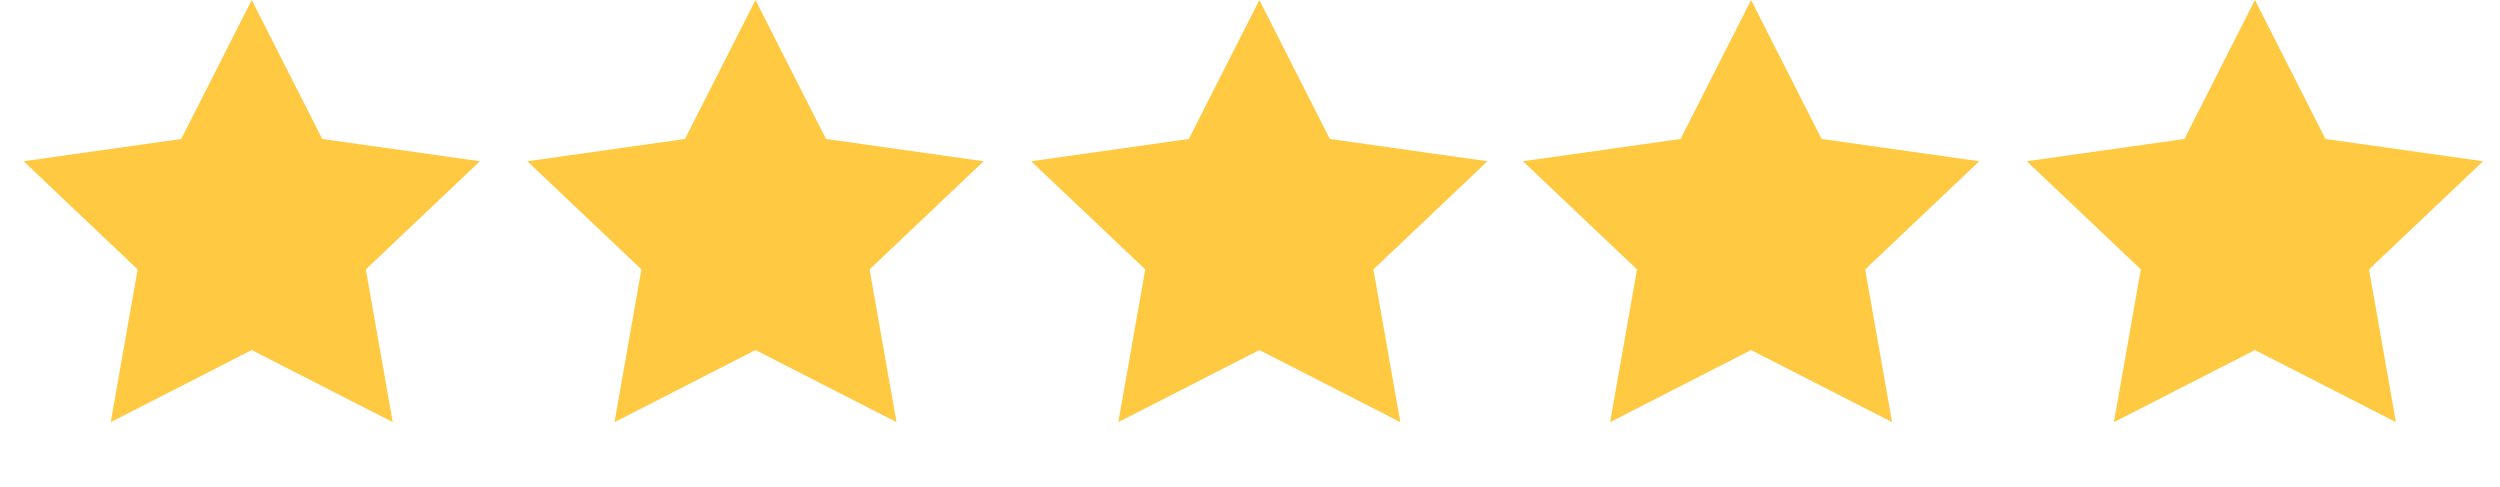
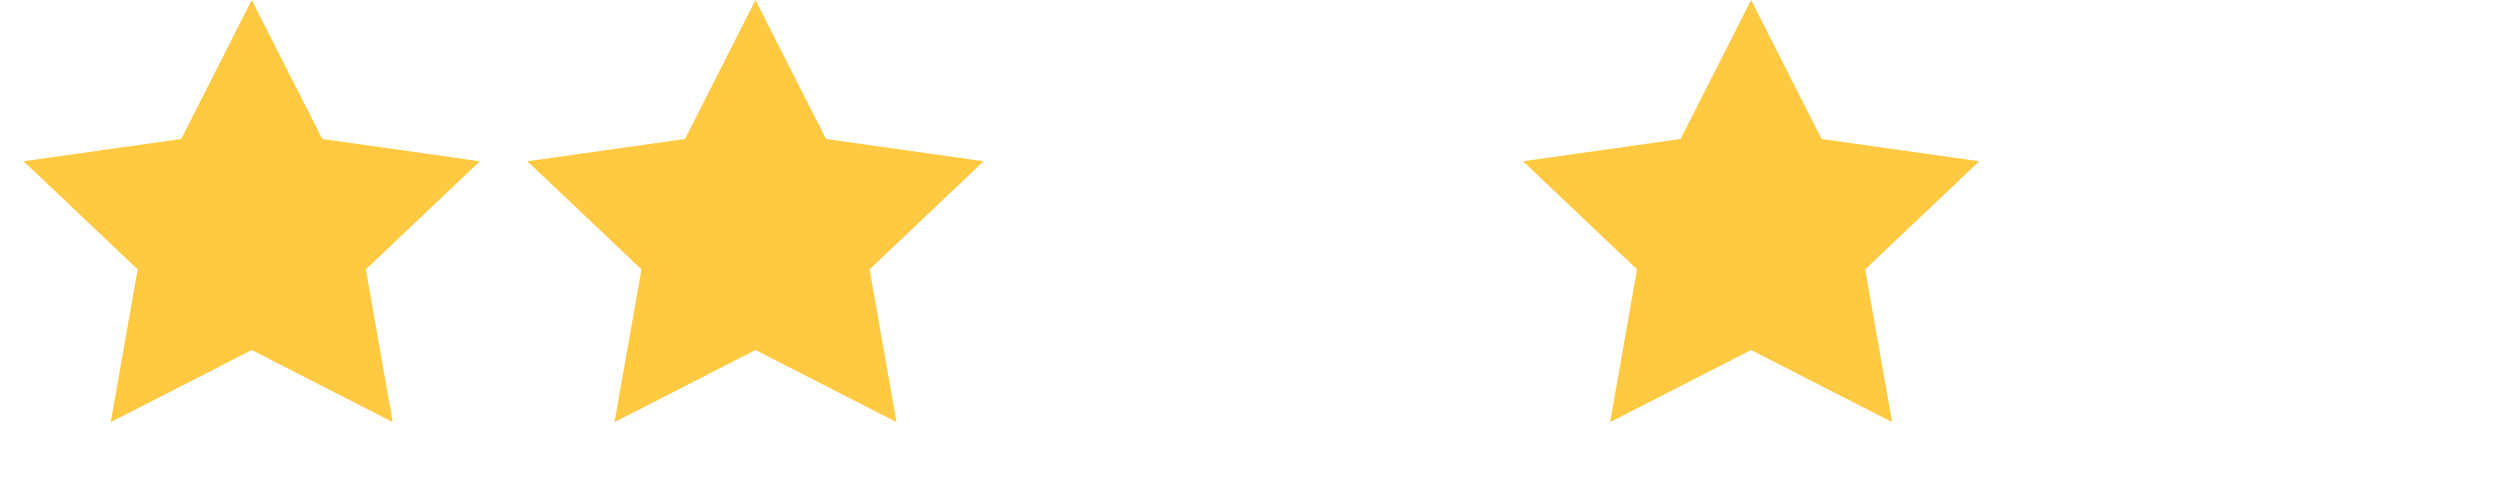
<svg xmlns="http://www.w3.org/2000/svg" width="118" height="23" viewBox="0 0 118 23" fill="none">
  <path d="M11.882 0L15.21 6.559L22.651 7.611L17.267 12.716L18.538 19.925L11.882 16.522L5.226 19.925L6.497 12.716L1.113 7.611L8.554 6.559L11.882 0Z" fill="#FFCA41" />
  <path d="M35.659 0L38.987 6.559L46.428 7.611L41.044 12.716L42.315 19.925L35.659 16.522L29.004 19.925L30.275 12.716L24.89 7.611L32.331 6.559L35.659 0Z" fill="#FFCA41" />
-   <path d="M59.441 0L62.768 6.559L70.21 7.611L64.825 12.716L66.096 19.925L59.441 16.522L52.785 19.925L54.056 12.716L48.671 7.611L56.113 6.559L59.441 0Z" fill="#FFCA41" />
  <path d="M82.651 0L85.979 6.559L93.421 7.611L88.036 12.716L89.307 19.925L82.651 16.522L75.996 19.925L77.267 12.716L71.882 7.611L79.324 6.559L82.651 0Z" fill="#FFCA41" />
-   <path d="M106.433 0L109.761 6.559L117.202 7.611L111.817 12.716L113.088 19.925L106.433 16.522L99.777 19.925L101.048 12.716L95.664 7.611L103.105 6.559L106.433 0Z" fill="#FFCA41" />
</svg>